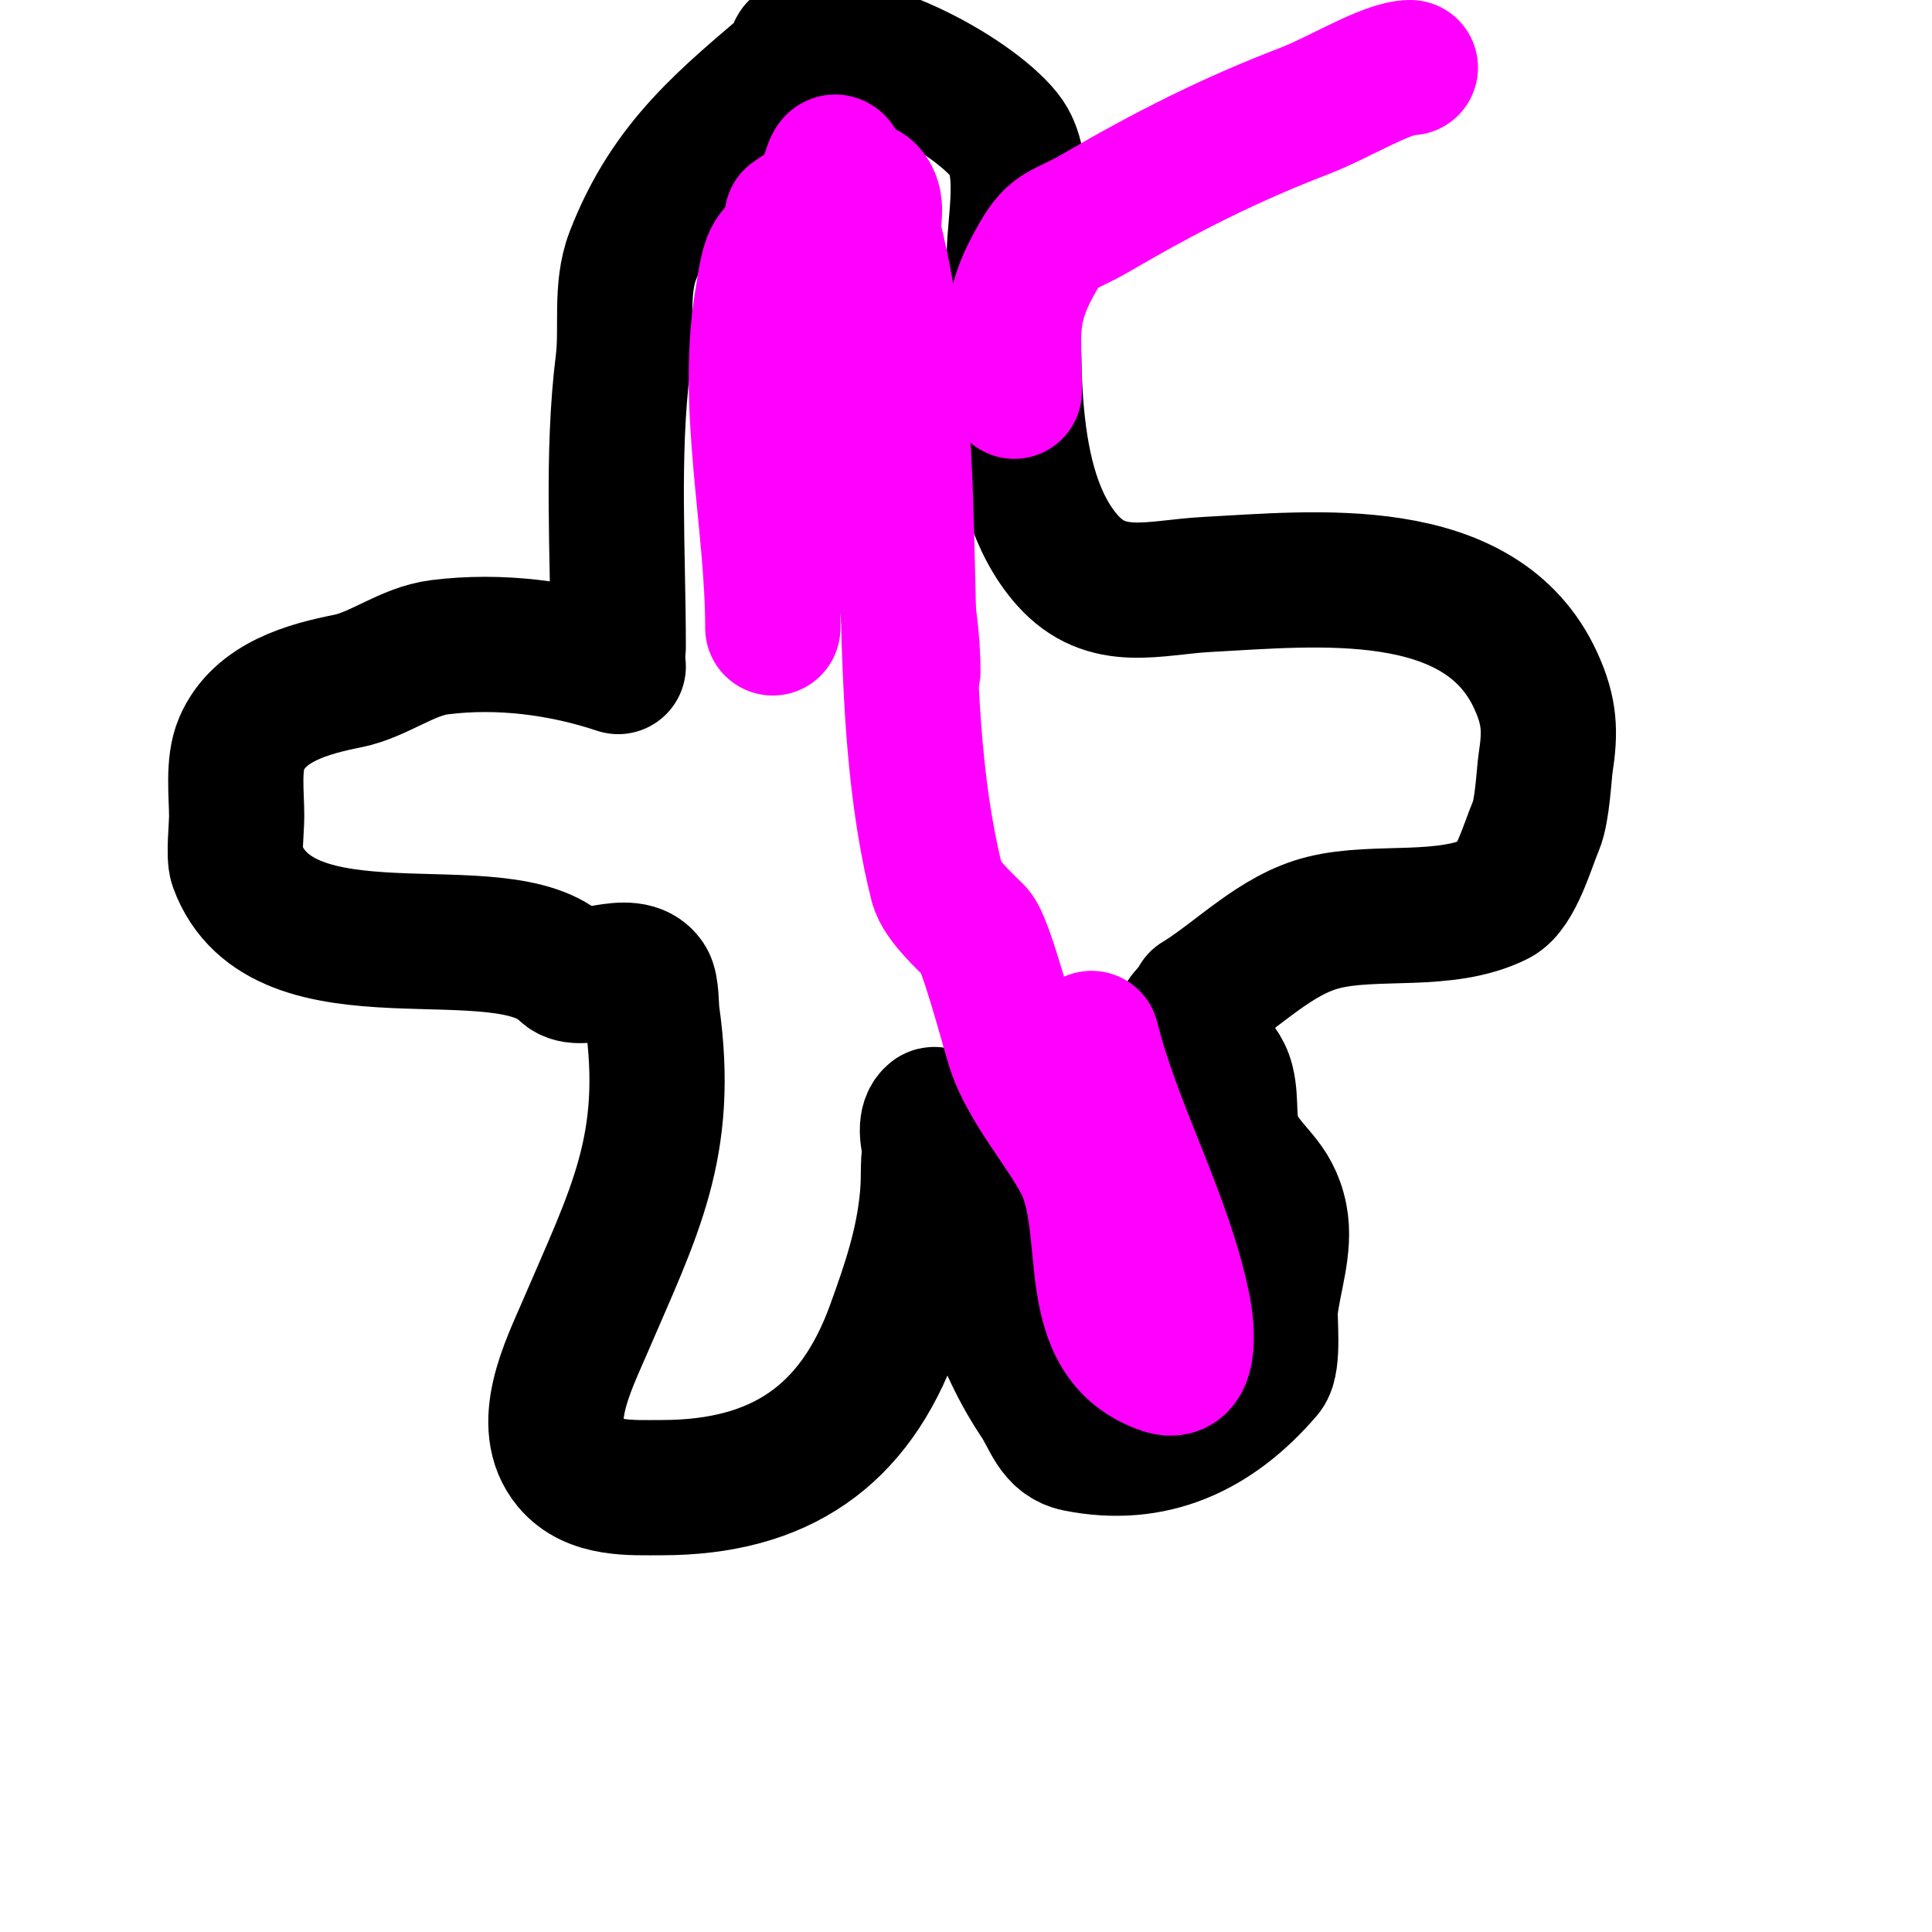
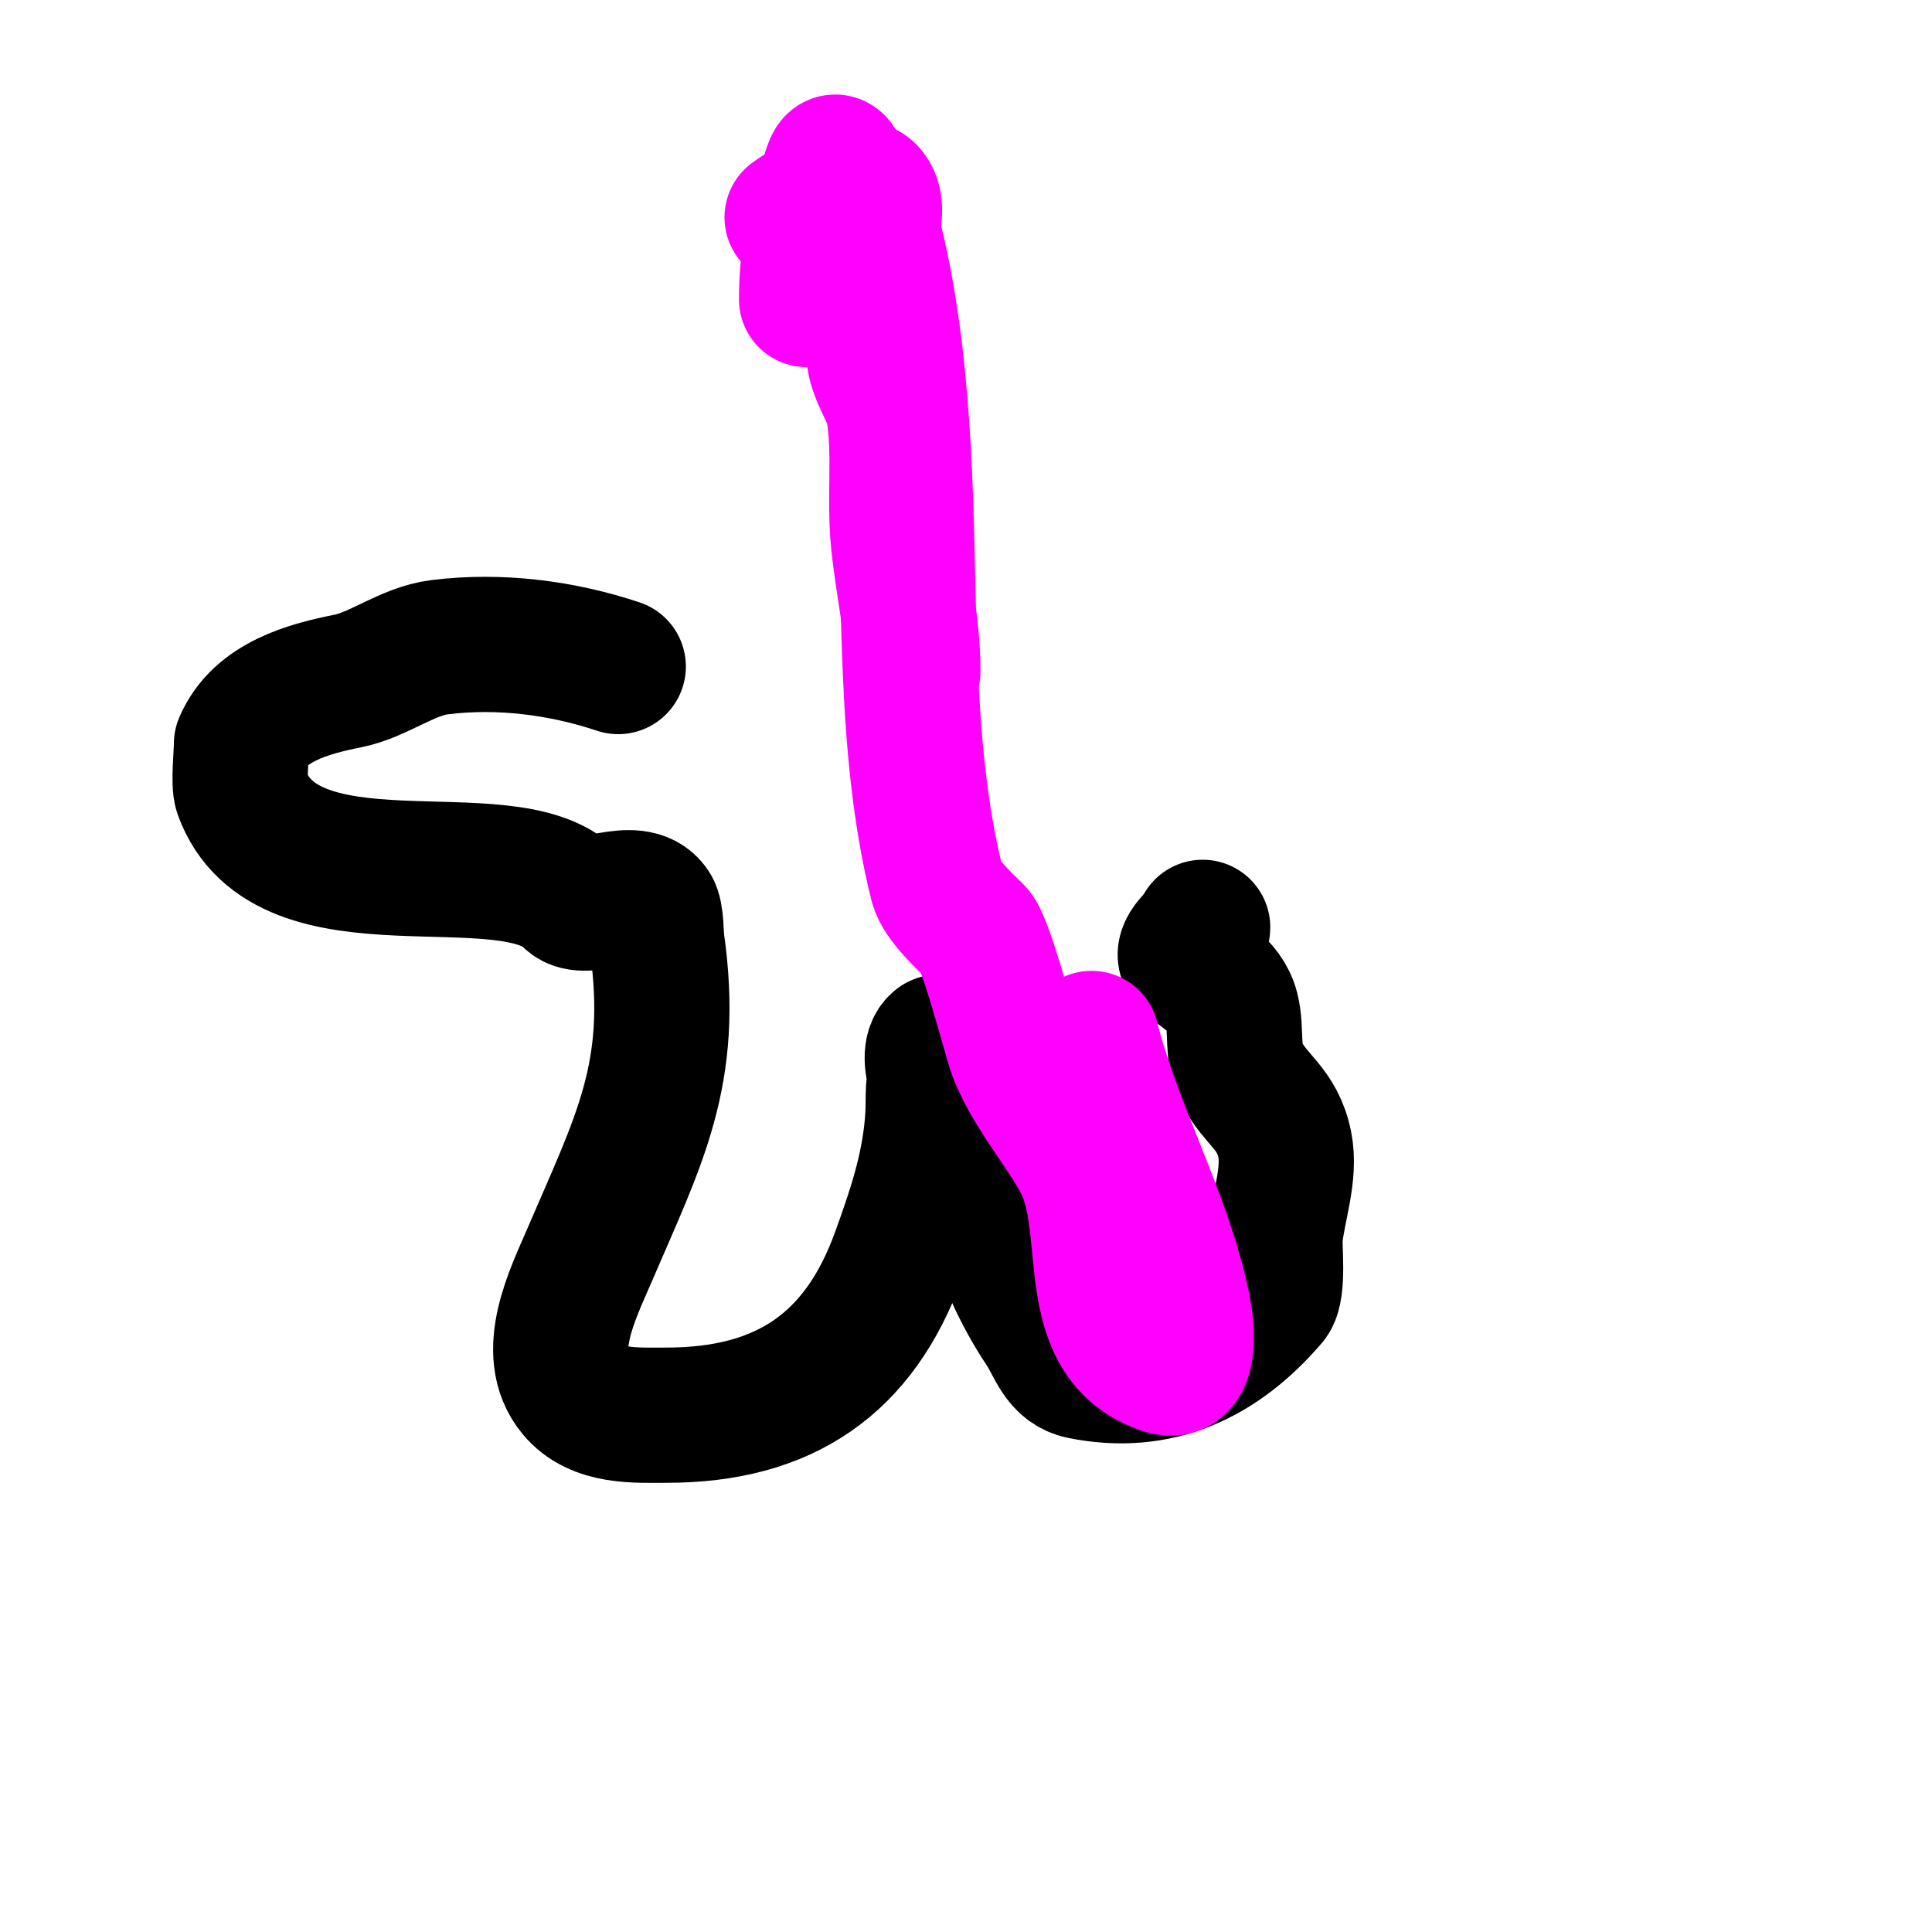
<svg xmlns="http://www.w3.org/2000/svg" viewBox="0 0 400 400" version="1.1">
  <g fill="none" stroke="#000000" stroke-width="28" stroke-linecap="round" stroke-linejoin="round">
-     <path d="M128,138c-11.703,-3.901 -24.6,-5.55 -37,-4c-6.705,0.838 -12.549,5.71 -19,7c-8.031,1.606 -18.26,4.274 -22,13c-1.816,4.237 -1,10.511 -1,15c0,2.294 -0.646,8.222 0,10c9.325,25.645 54.928,8.928 68,22c3.304,3.304 13.484,-3.274 17,2c0.929,1.394 0.802,5.612 1,7c3.902,27.316 -3.753,41.09 -14,65c-3.324,7.757 -9.619,20.057 -3,28c4.623,5.548 12.695,5 19,5c24.547,0 39.906,-10.742 48,-33c3.318,-9.124 6.136,-17.498 7,-27c0.518,-5.695 -0.215,-7.141 1,-12c0.146,-0.585 1.496,-6.496 0,-5c-3.293,3.293 2.603,14.206 4,17c7.188,14.377 7.867,26.801 18,42c2.431,3.647 3.319,8.064 8,9c15.691,3.138 28.497,-2.746 39,-15c1.795,-2.094 0.793,-10.935 1,-13c0.599,-5.991 3.216,-12.918 2,-19c-1.514,-7.57 -6.07,-9.141 -9,-15c-2.078,-4.155 -0.89,-8.559 -2,-13c-1.273,-5.09 -6.55,-7.55 -9,-10c-2.371,-2.371 3,-5.5 3,-7" />
-     <path d="M248,207c8.629,-5.393 16.128,-13.532 26,-16c10.99,-2.747 25.219,0.39 36,-5c3.763,-1.882 6.343,-11.133 8,-15c1.354,-3.159 1.679,-10.912 2,-13c0.999,-6.494 0.904,-10.612 -2,-17c-11.404,-25.089 -45.811,-21.168 -68,-20c-11.114,0.585 -20.842,4.178 -29,-5c-13.336,-15.003 -11,-44.185 -11,-63c0,-6.964 2.824,-18.97 -2,-25c-7.059,-8.824 -31.325,-21.892 -43,-18c-0.632,0.211 0.506,1.566 0,2c-14.343,12.294 -26.524,21.563 -34,41c-2.622,6.817 -1.116,14.925 -2,22c-2.409,19.274 -1,39.461 -1,59" />
+     <path d="M128,138c-11.703,-3.901 -24.6,-5.55 -37,-4c-6.705,0.838 -12.549,5.71 -19,7c-8.031,1.606 -18.26,4.274 -22,13c0,2.294 -0.646,8.222 0,10c9.325,25.645 54.928,8.928 68,22c3.304,3.304 13.484,-3.274 17,2c0.929,1.394 0.802,5.612 1,7c3.902,27.316 -3.753,41.09 -14,65c-3.324,7.757 -9.619,20.057 -3,28c4.623,5.548 12.695,5 19,5c24.547,0 39.906,-10.742 48,-33c3.318,-9.124 6.136,-17.498 7,-27c0.518,-5.695 -0.215,-7.141 1,-12c0.146,-0.585 1.496,-6.496 0,-5c-3.293,3.293 2.603,14.206 4,17c7.188,14.377 7.867,26.801 18,42c2.431,3.647 3.319,8.064 8,9c15.691,3.138 28.497,-2.746 39,-15c1.795,-2.094 0.793,-10.935 1,-13c0.599,-5.991 3.216,-12.918 2,-19c-1.514,-7.57 -6.07,-9.141 -9,-15c-2.078,-4.155 -0.89,-8.559 -2,-13c-1.273,-5.09 -6.55,-7.55 -9,-10c-2.371,-2.371 3,-5.5 3,-7" />
  </g>
  <g fill="none" stroke="#ff00ff" stroke-width="28" stroke-linecap="round" stroke-linejoin="round">
-     <path d="M160,130c0,-22.484 -6.07,-46.614 -2,-69c0.366,-2.014 0.941,-7.971 3,-9c1.727,-0.863 12,-1.728 12,1c0,14.352 -1.547,31.811 2,46" />
    <path d="M167,62c0,-10.263 2.054,-18.162 5,-27c1.344,-4.031 2.094,1.234 4,6c1.478,3.696 3.501,7.01 4,11c0.901,7.205 0.099,14.795 1,22c0.494,3.949 3.452,7.712 4,11c1.446,8.676 0.125,18.245 1,27c0.922,9.221 3,17.433 3,27" />
    <path d="M164,45c1.592,-1.194 13.047,-8.938 16,-5c2.122,2.829 0.257,6.029 1,9c3.584,14.335 5.117,28.981 6,44c1.718,29.198 -0.191,61.236 7,90c0.827,3.308 5.849,7.849 8,10c2.125,2.125 6.956,20.869 8,24c2.789,8.367 10.49,16.981 14,24c6.798,13.595 -0.72,36.093 17,42c6.278,2.093 4.447,-9.764 4,-12c-3.785,-18.923 -14.241,-36.963 -19,-56" />
-     <path d="M210,81c0,-12.208 -1.571,-16.736 5,-28c3.48,-5.965 4.795,-4.797 12,-9c14.449,-8.429 27.472,-15.028 43,-21c7.321,-2.816 17.15,-9 22,-9" />
  </g>
</svg>